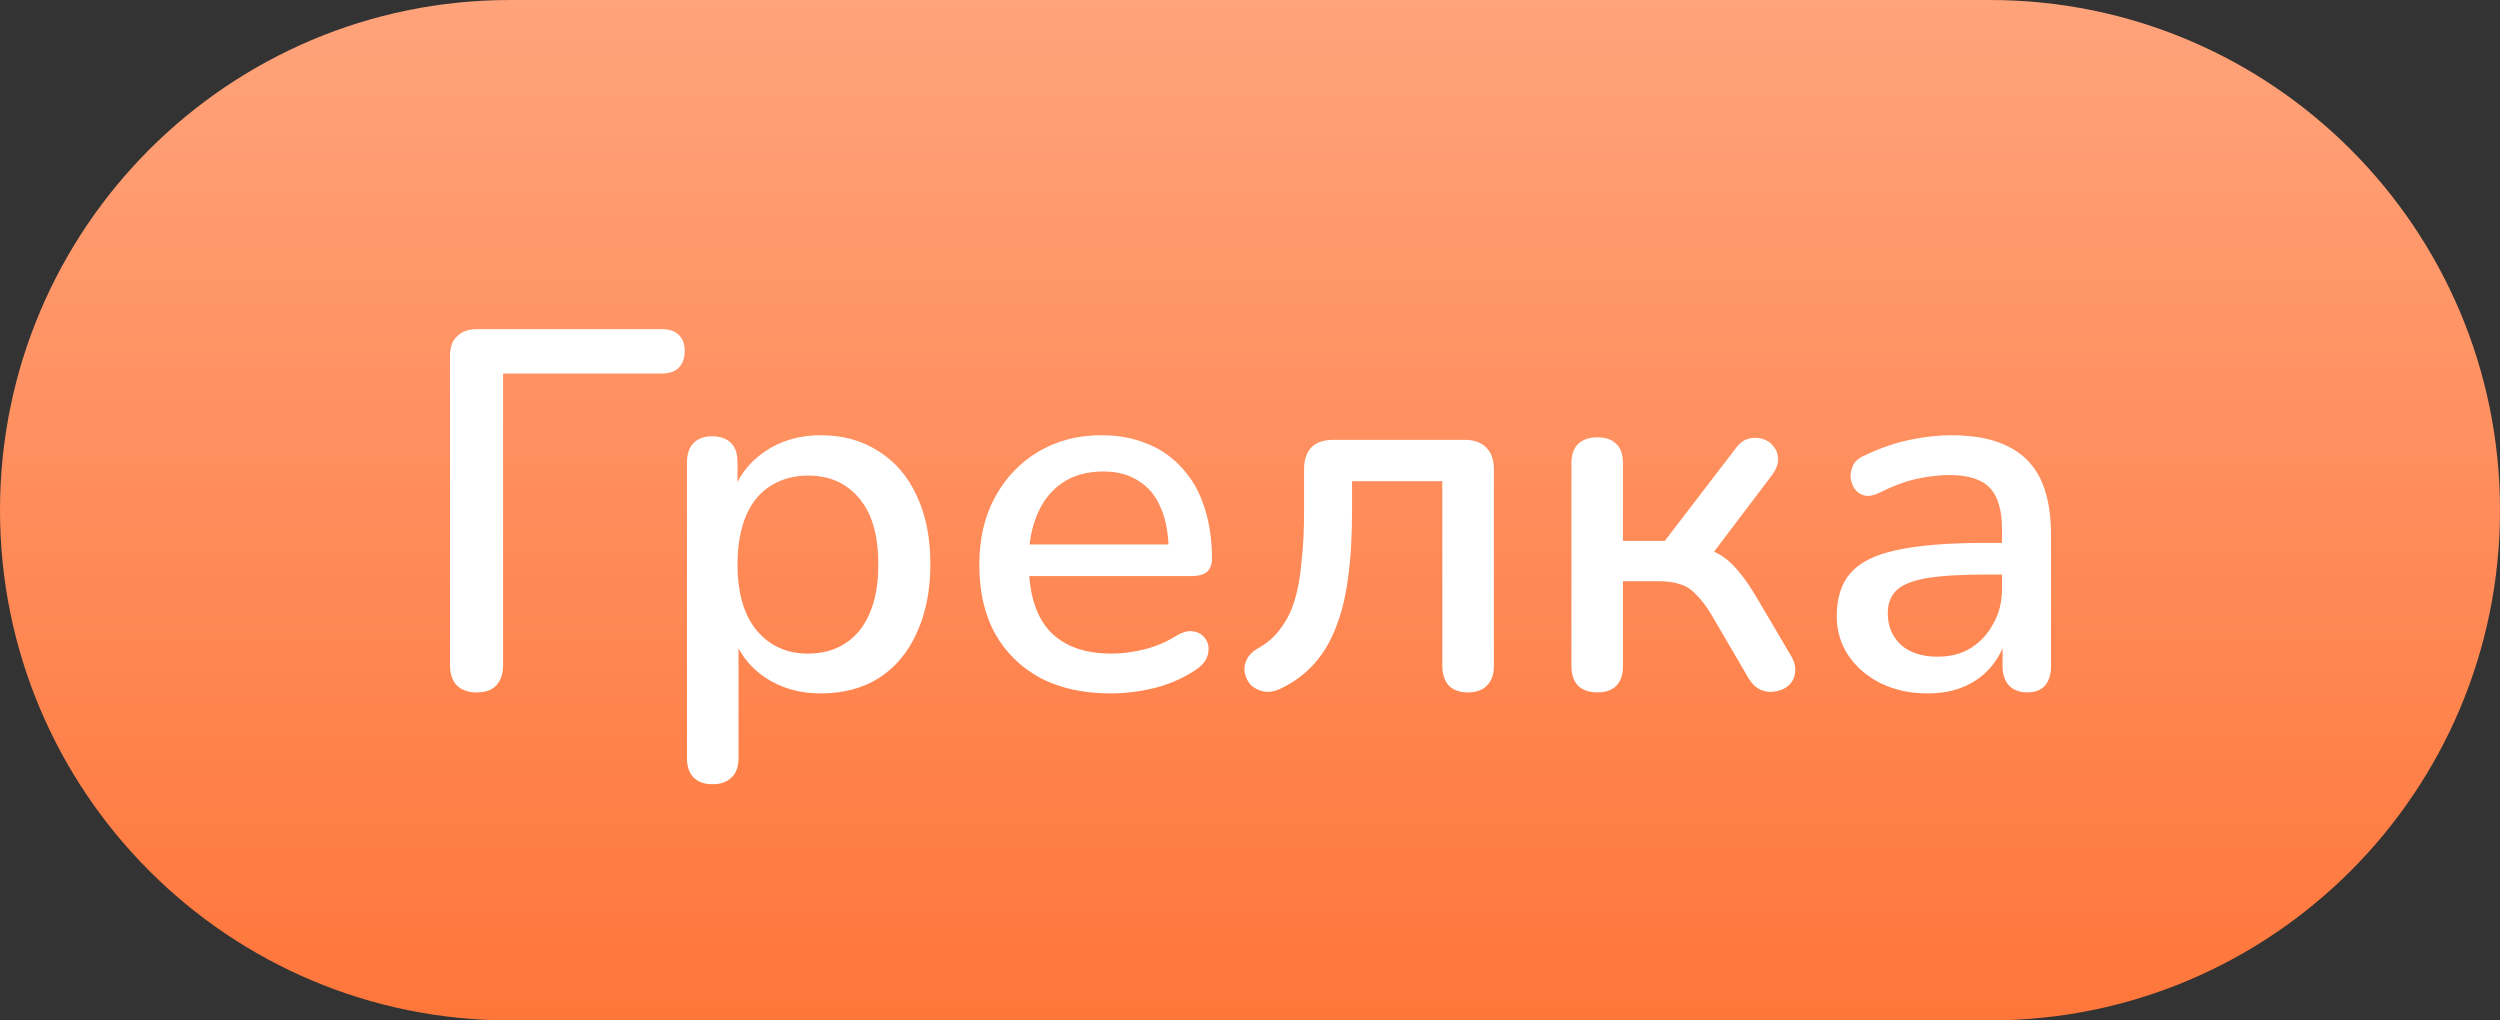
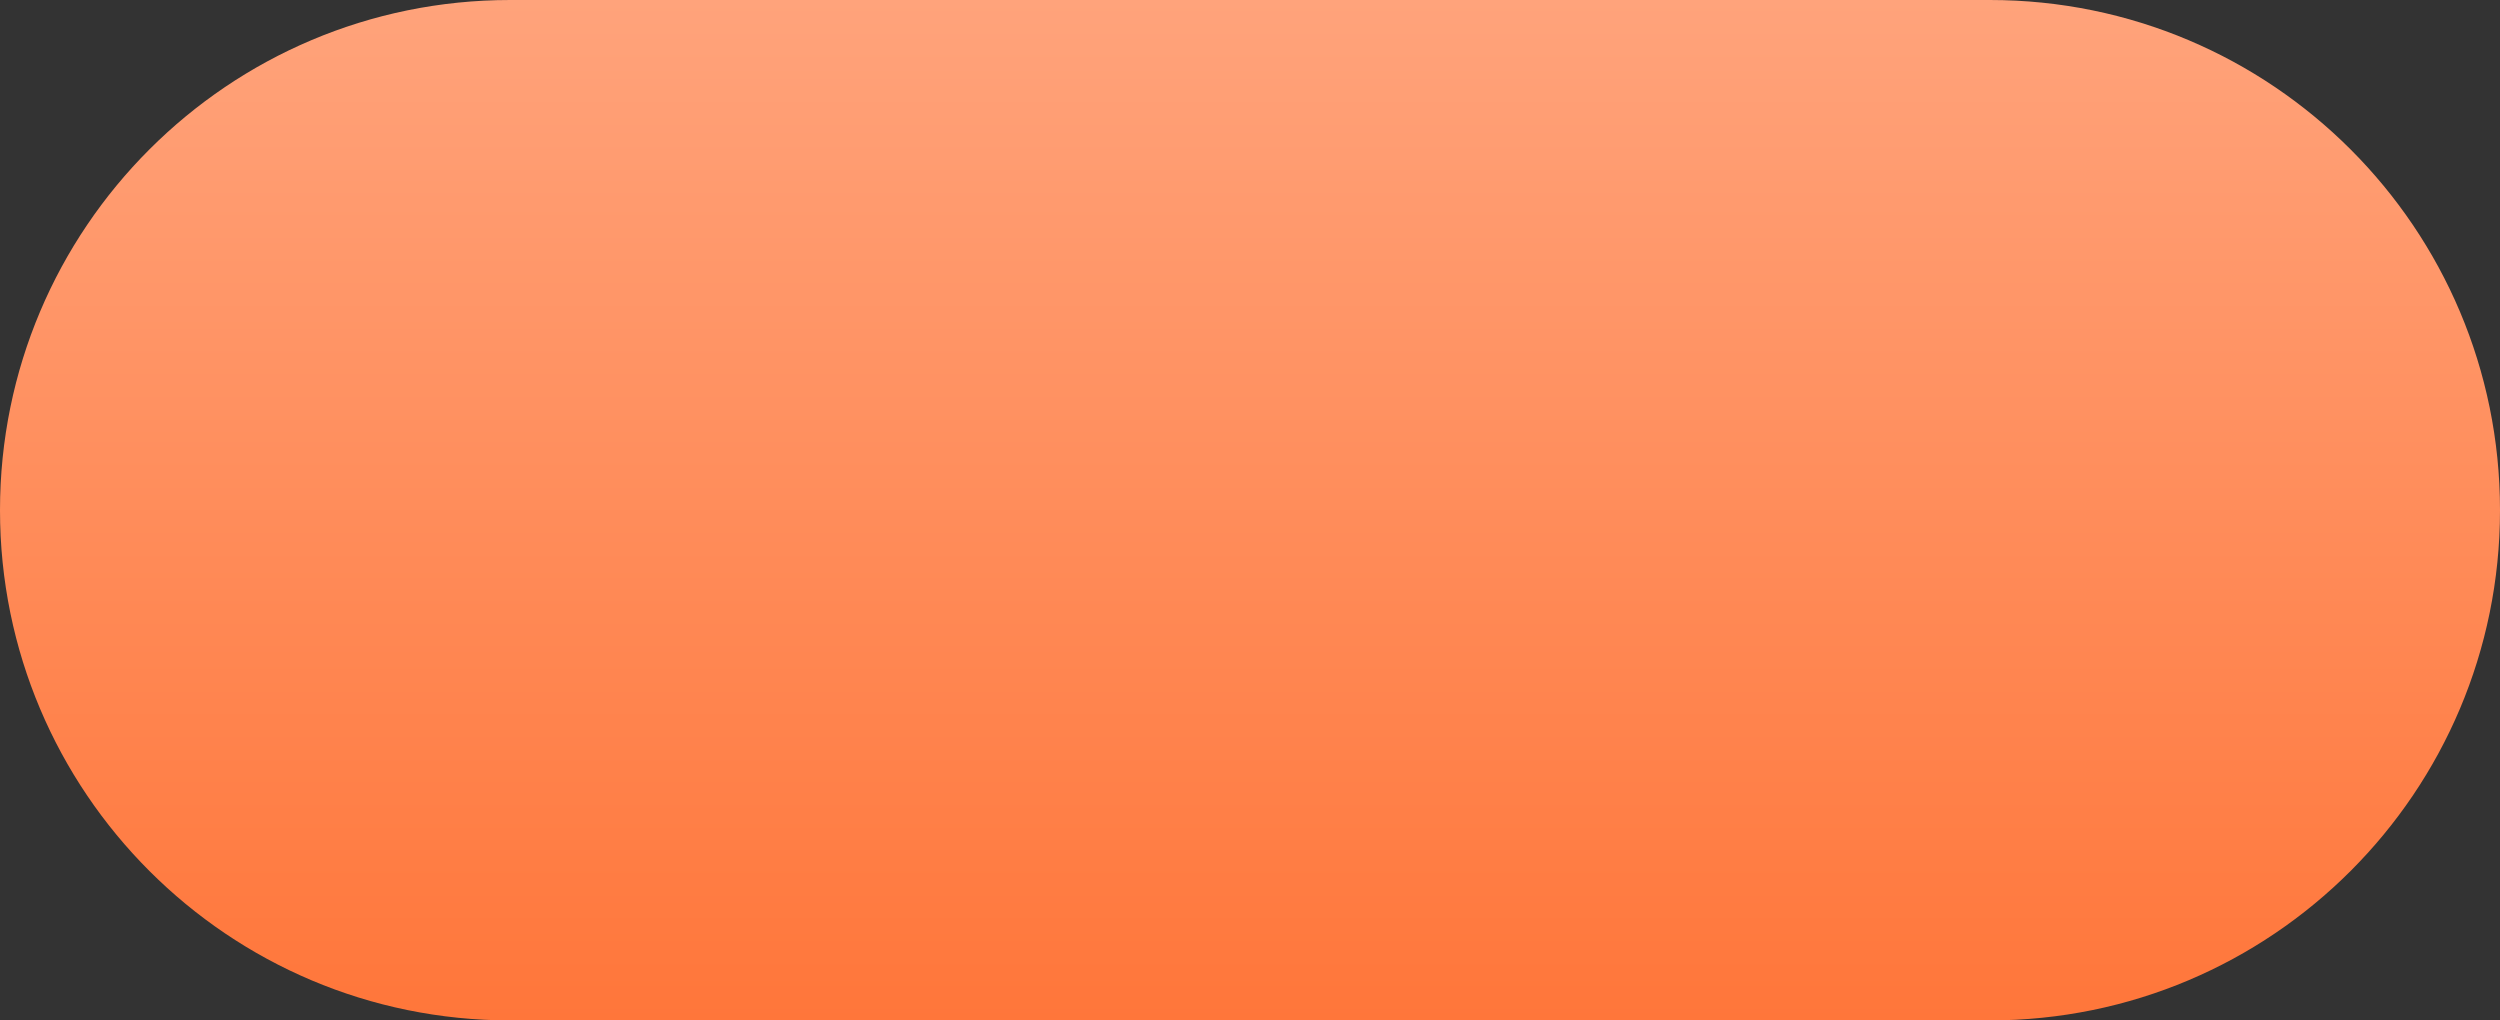
<svg xmlns="http://www.w3.org/2000/svg" width="98" height="40" viewBox="0 0 98 40" fill="none">
  <rect x="0" y="0" width="98" height="40" fill="#333333" stroke="none" />
  <path d="M0 20C0 8.954 8.95 0 20 0H78C89.05 0 98 8.954 98 20C98 31.046 89.05 40 78 40H20C8.95 40 0 31.046 0 20Z" fill="url(#paint0_linear_444_50)" />
-   <path d="M18.68 27.142C18.35 27.142 18.09 27.049 17.9 26.862C17.73 26.675 17.64 26.415 17.64 26.082V13.962C17.64 13.615 17.73 13.355 17.92 13.182C18.11 12.995 18.37 12.902 18.72 12.902H25.94C26.23 12.902 26.45 12.975 26.6 13.122C26.76 13.269 26.84 13.482 26.84 13.762C26.84 14.042 26.76 14.262 26.6 14.422C26.45 14.569 26.23 14.642 25.94 14.642H19.72V26.082C19.72 26.415 19.63 26.675 19.46 26.862C19.29 27.049 19.03 27.142 18.68 27.142ZM27.93 30.742C27.61 30.742 27.37 30.655 27.19 30.482C27.02 30.309 26.93 30.055 26.93 29.722V18.122C26.93 17.789 27.02 17.535 27.19 17.362C27.37 17.189 27.61 17.102 27.91 17.102C28.23 17.102 28.48 17.189 28.65 17.362C28.83 17.535 28.91 17.789 28.91 18.122V19.862L28.69 19.442C28.91 18.722 29.33 18.149 29.95 17.722C30.58 17.282 31.32 17.062 32.17 17.062C33.04 17.062 33.79 17.269 34.43 17.682C35.09 18.095 35.59 18.675 35.93 19.422C36.29 20.169 36.47 21.069 36.47 22.122C36.47 23.149 36.29 24.049 35.93 24.822C35.59 25.582 35.09 26.169 34.45 26.582C33.81 26.982 33.05 27.182 32.17 27.182C31.33 27.182 30.6 26.969 29.97 26.542C29.35 26.115 28.93 25.549 28.71 24.842H28.95V29.722C28.95 30.055 28.86 30.309 28.67 30.482C28.5 30.655 28.25 30.742 27.93 30.742ZM31.67 25.622C32.23 25.622 32.72 25.489 33.13 25.222C33.55 24.955 33.87 24.562 34.09 24.042C34.32 23.522 34.43 22.882 34.43 22.122C34.43 20.975 34.18 20.109 33.67 19.522C33.18 18.935 32.51 18.642 31.67 18.642C31.13 18.642 30.64 18.775 30.21 19.042C29.8 19.295 29.48 19.682 29.25 20.202C29.03 20.722 28.91 21.362 28.91 22.122C28.91 23.255 29.17 24.122 29.67 24.722C30.18 25.322 30.85 25.622 31.67 25.622ZM43.55 27.182C42.48 27.182 41.56 26.982 40.79 26.582C40.03 26.169 39.43 25.589 39.01 24.842C38.59 24.082 38.39 23.182 38.39 22.142C38.39 21.129 38.59 20.242 39.01 19.482C39.42 18.722 39.99 18.129 40.71 17.702C41.43 17.275 42.25 17.062 43.17 17.062C43.85 17.062 44.45 17.175 44.99 17.402C45.52 17.615 45.97 17.935 46.35 18.362C46.73 18.775 47.02 19.282 47.21 19.882C47.41 20.482 47.51 21.155 47.51 21.902C47.51 22.129 47.44 22.302 47.31 22.422C47.17 22.529 46.97 22.582 46.71 22.582H39.99V21.342H46.15L45.81 21.622C45.81 20.955 45.71 20.389 45.51 19.922C45.32 19.455 45.03 19.102 44.65 18.862C44.27 18.609 43.81 18.482 43.25 18.482C42.62 18.482 42.09 18.629 41.65 18.922C41.22 19.215 40.89 19.622 40.67 20.142C40.44 20.662 40.33 21.269 40.33 21.962V22.082C40.33 23.255 40.6 24.142 41.15 24.742C41.71 25.329 42.51 25.622 43.57 25.622C43.97 25.622 44.39 25.569 44.83 25.462C45.28 25.355 45.71 25.175 46.11 24.922C46.33 24.789 46.53 24.729 46.71 24.742C46.89 24.755 47.04 24.815 47.15 24.922C47.27 25.029 47.34 25.162 47.37 25.322C47.39 25.482 47.37 25.649 47.29 25.822C47.21 25.982 47.07 26.129 46.87 26.262C46.41 26.569 45.89 26.802 45.29 26.962C44.69 27.109 44.11 27.182 43.55 27.182ZM57.54 27.142C57.22 27.142 56.98 27.055 56.8 26.882C56.63 26.695 56.54 26.442 56.54 26.122V18.862H53V20.042C53 21.029 52.95 21.909 52.84 22.682C52.74 23.442 52.57 24.102 52.34 24.662C52.12 25.222 51.82 25.695 51.46 26.082C51.1 26.469 50.66 26.782 50.14 27.022C49.92 27.115 49.71 27.142 49.52 27.102C49.34 27.062 49.18 26.982 49.04 26.862C48.92 26.729 48.84 26.575 48.8 26.402C48.76 26.229 48.78 26.055 48.86 25.882C48.94 25.695 49.09 25.542 49.3 25.422C49.66 25.222 49.96 24.969 50.18 24.662C50.42 24.355 50.61 23.989 50.74 23.562C50.88 23.122 50.97 22.609 51.02 22.022C51.09 21.435 51.12 20.755 51.12 19.982V18.382C51.12 18.022 51.22 17.742 51.4 17.542C51.6 17.342 51.89 17.242 52.26 17.242H57.42C57.78 17.242 58.06 17.342 58.26 17.542C58.46 17.742 58.56 18.022 58.56 18.382V26.122C58.56 26.442 58.47 26.695 58.28 26.882C58.11 27.055 57.86 27.142 57.54 27.142ZM62.62 27.142C62.3 27.142 62.05 27.055 61.86 26.882C61.69 26.695 61.6 26.442 61.6 26.122V18.162C61.6 17.829 61.69 17.575 61.86 17.402C62.05 17.229 62.3 17.142 62.62 17.142C62.94 17.142 63.19 17.229 63.36 17.402C63.54 17.575 63.62 17.829 63.62 18.162V21.202H65.26L68.02 17.602C68.17 17.389 68.34 17.255 68.52 17.202C68.72 17.149 68.91 17.149 69.08 17.202C69.27 17.255 69.42 17.355 69.52 17.502C69.64 17.635 69.7 17.802 69.7 18.002C69.7 18.189 69.63 18.389 69.48 18.602L66.86 22.062L66.36 21.422C66.74 21.462 67.06 21.555 67.34 21.702C67.62 21.849 67.88 22.069 68.12 22.362C68.38 22.655 68.64 23.042 68.92 23.522L70.24 25.762C70.36 25.989 70.4 26.202 70.36 26.402C70.34 26.589 70.25 26.749 70.1 26.882C69.96 27.002 69.79 27.075 69.6 27.102C69.42 27.142 69.22 27.122 69.02 27.042C68.84 26.962 68.68 26.809 68.54 26.582L67.08 24.082C66.88 23.749 66.68 23.489 66.48 23.302C66.3 23.102 66.09 22.969 65.86 22.902C65.64 22.822 65.35 22.782 65 22.782H63.62V26.122C63.62 26.442 63.54 26.695 63.36 26.882C63.19 27.055 62.94 27.142 62.62 27.142ZM75.56 27.182C74.88 27.182 74.27 27.049 73.72 26.782C73.19 26.515 72.77 26.155 72.46 25.702C72.16 25.249 72 24.735 72 24.162C72 23.442 72.18 22.875 72.54 22.462C72.92 22.035 73.52 21.735 74.36 21.562C75.22 21.375 76.36 21.282 77.8 21.282H78.74V22.522H77.82C76.86 22.522 76.1 22.569 75.54 22.662C74.98 22.755 74.58 22.915 74.34 23.142C74.12 23.355 74 23.655 74 24.042C74 24.549 74.18 24.962 74.52 25.282C74.87 25.589 75.35 25.742 75.96 25.742C76.46 25.742 76.89 25.629 77.26 25.402C77.64 25.162 77.93 24.842 78.14 24.442C78.37 24.042 78.48 23.582 78.48 23.062V20.762C78.48 20.002 78.32 19.455 78 19.122C77.68 18.789 77.16 18.622 76.42 18.622C76 18.622 75.55 18.675 75.08 18.782C74.63 18.889 74.16 19.069 73.66 19.322C73.44 19.429 73.24 19.462 73.08 19.422C72.92 19.382 72.8 19.295 72.7 19.162C72.61 19.015 72.56 18.862 72.54 18.702C72.54 18.529 72.58 18.362 72.66 18.202C72.76 18.042 72.91 17.922 73.12 17.842C73.71 17.562 74.29 17.362 74.86 17.242C75.44 17.122 75.98 17.062 76.48 17.062C77.38 17.062 78.11 17.202 78.68 17.482C79.27 17.762 79.7 18.189 79.98 18.762C80.26 19.335 80.4 20.075 80.4 20.982V26.122C80.4 26.442 80.32 26.695 80.16 26.882C80 27.055 79.77 27.142 79.46 27.142C79.17 27.142 78.94 27.055 78.76 26.882C78.59 26.695 78.5 26.442 78.5 26.122V24.822H78.68C78.58 25.315 78.38 25.742 78.08 26.102C77.8 26.449 77.45 26.715 77.02 26.902C76.6 27.089 76.11 27.182 75.56 27.182Z" fill="white" />
  <defs>
    <linearGradient id="paint0_linear_444_50" x1="49" y1="0" x2="49" y2="40" gradientUnits="userSpaceOnUse">
      <stop stop-color="#FFA37B" />
      <stop offset="1" stop-color="#FF763A" />
    </linearGradient>
  </defs>
</svg>